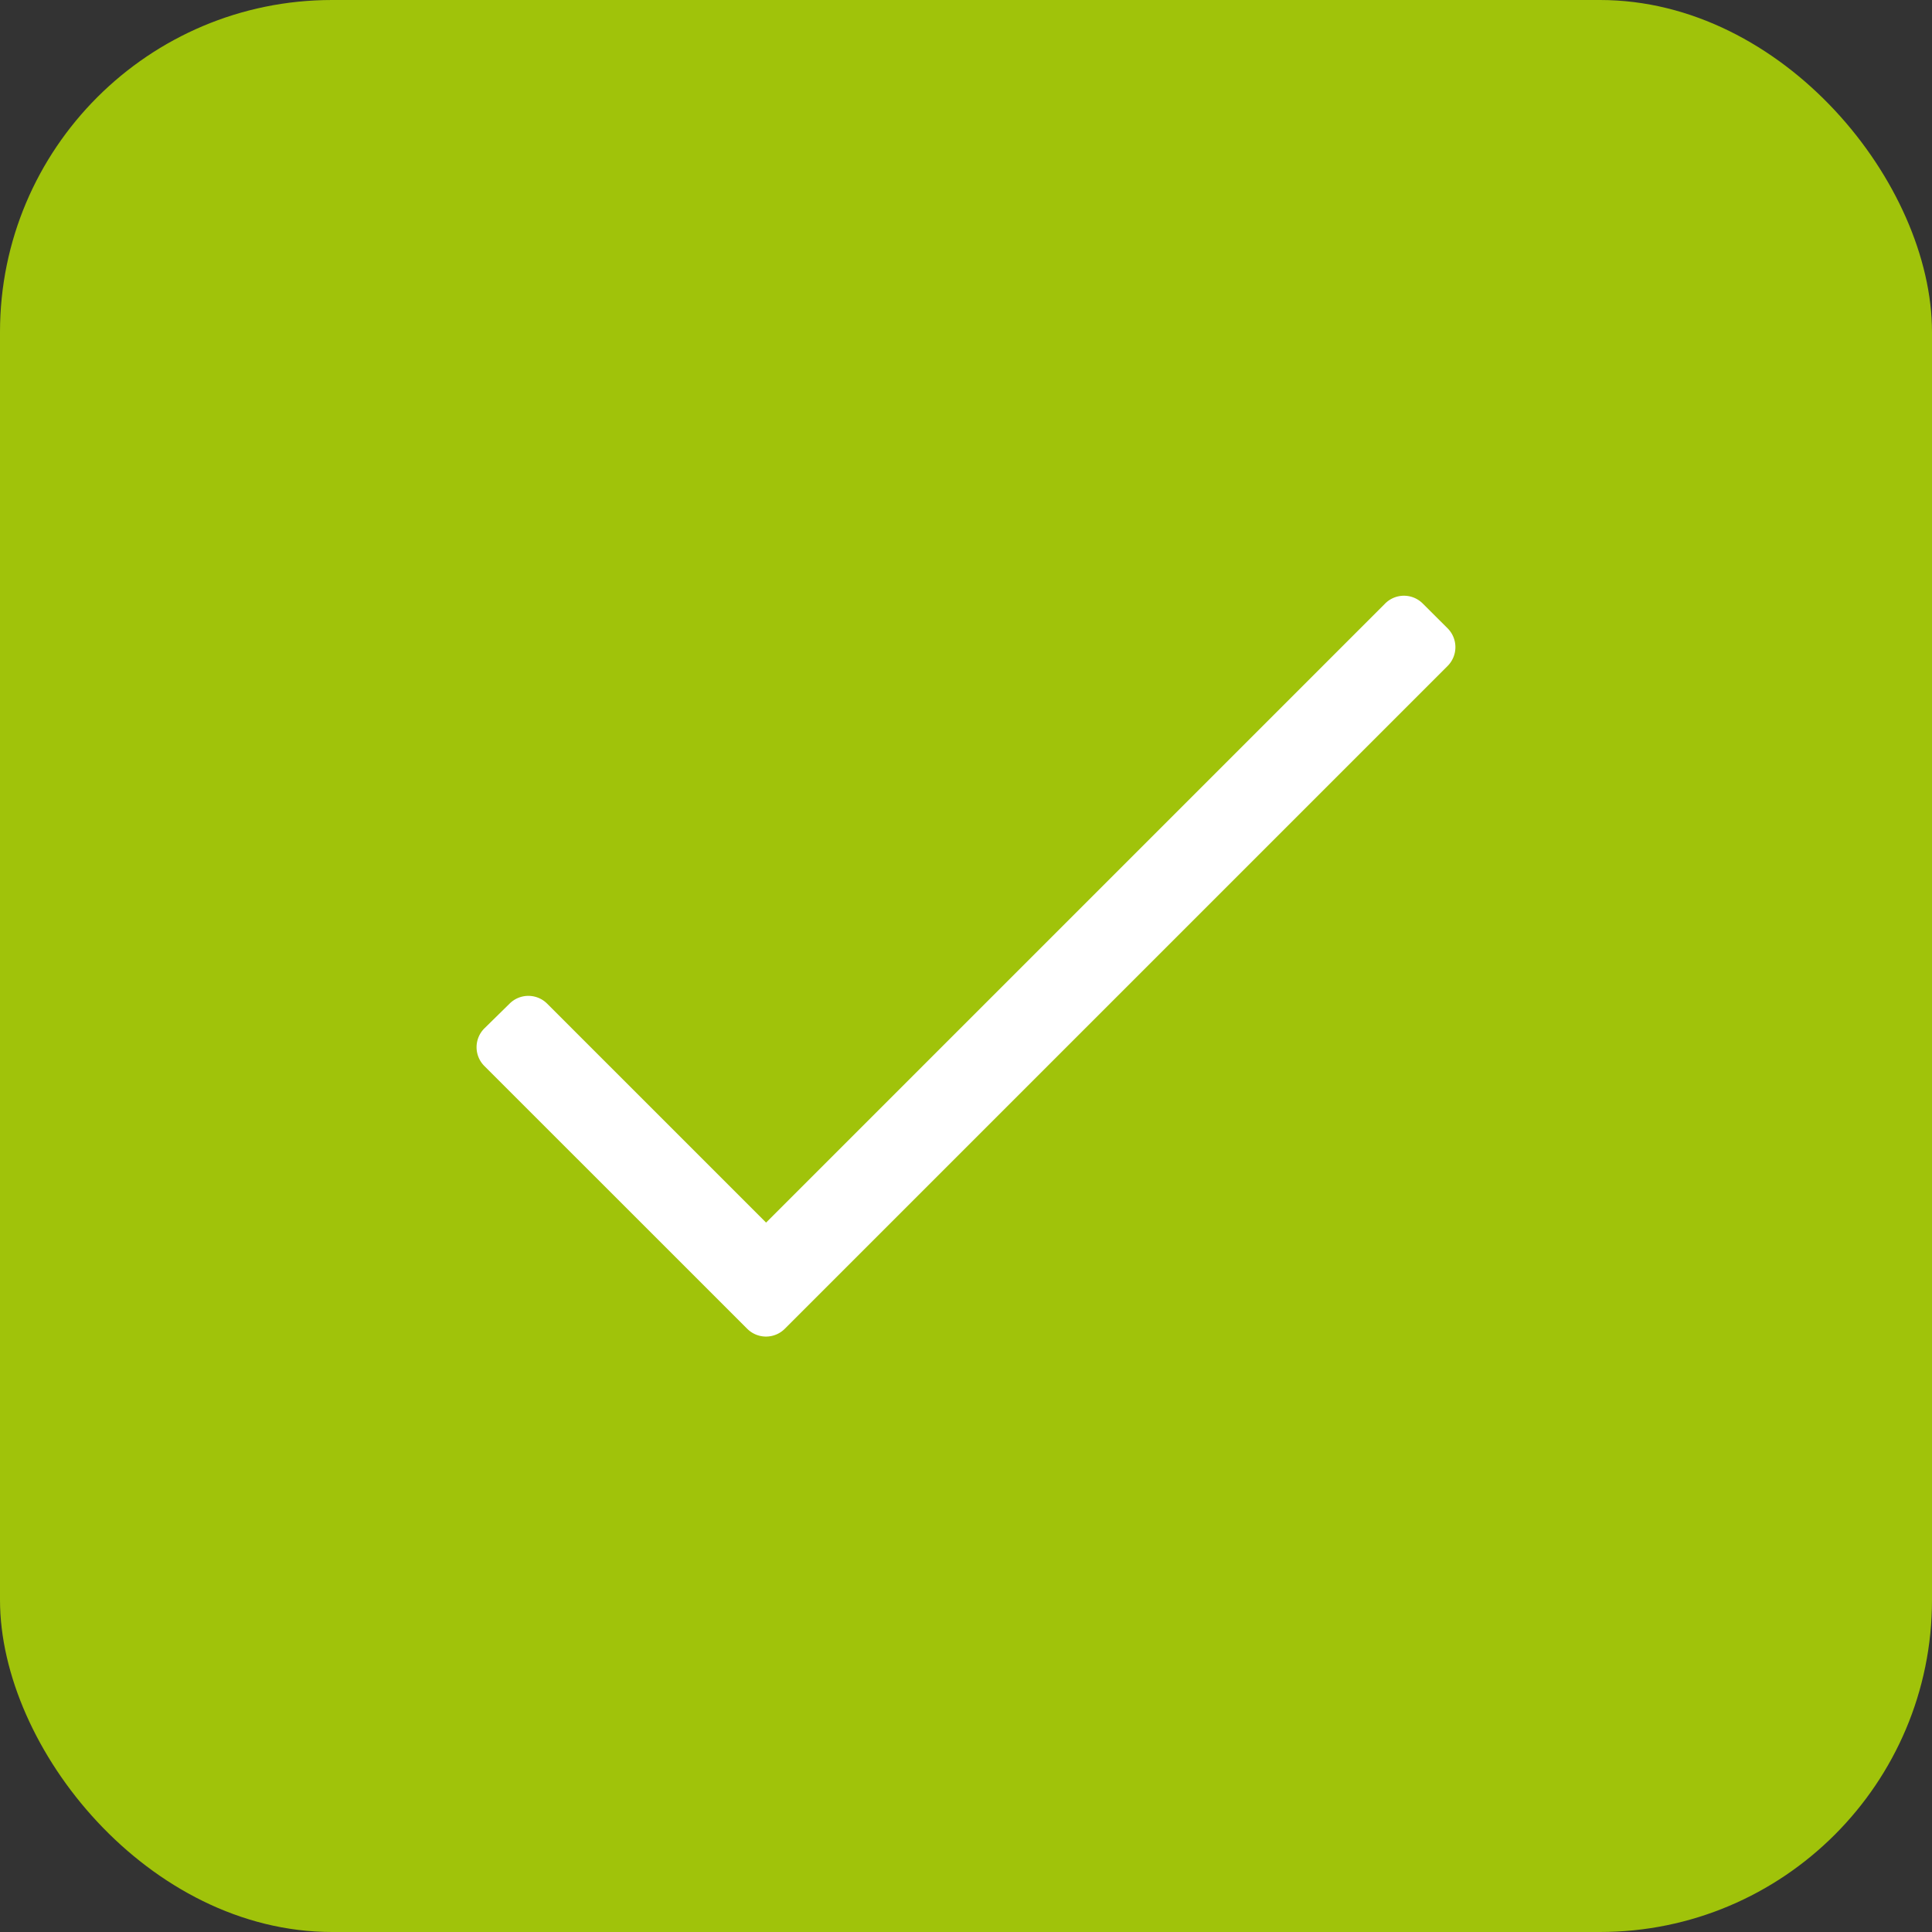
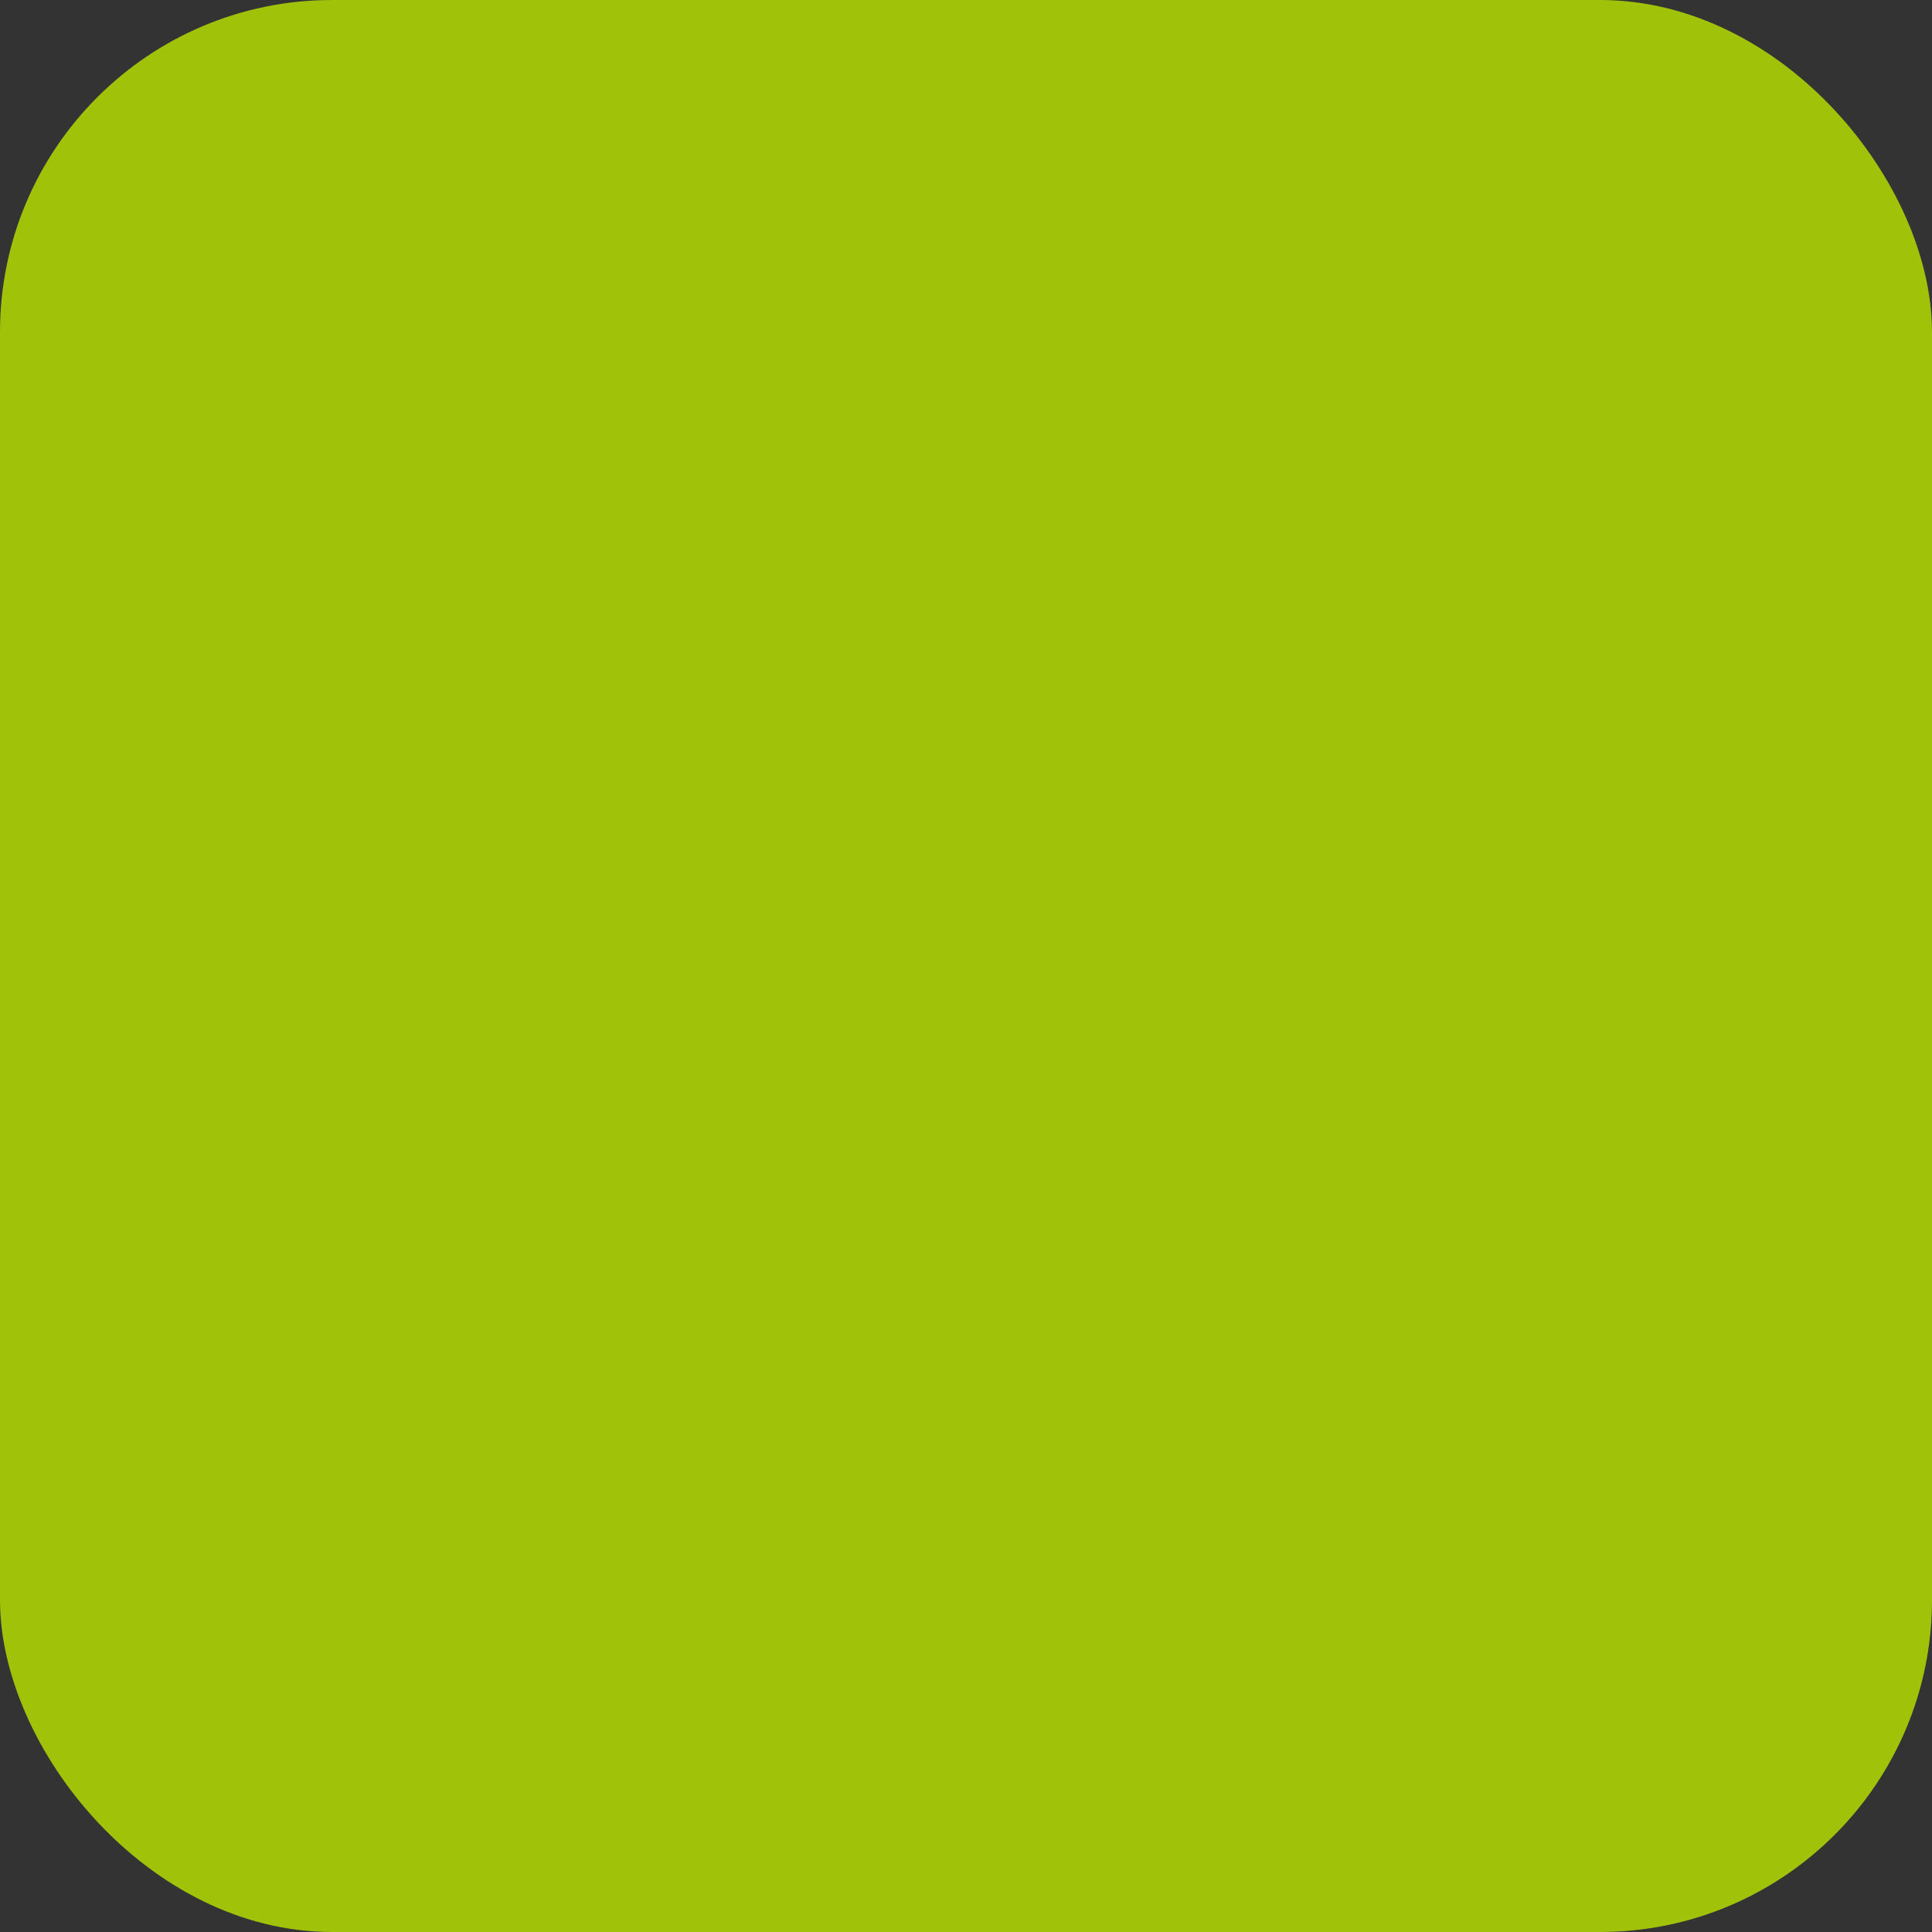
<svg xmlns="http://www.w3.org/2000/svg" viewBox="0 0 256 256" width="256" height="256">
  <rect x="0" y="0" width="256" height="256" fill="#333333" stroke="none" />
  <rect width="256" height="256" rx="44" fill="#a0c30a" />
-   <path d="m188.49 79.94 3.32 3.31a3.53 3.53 0 0 1 0 5L104 176.06a3.52 3.52 0 0 1-5 0l-34.81-34.8a3.52 3.52 0 0 1 0-5l3.32-3.26a3.52 3.52 0 0 1 5 0l29 29 82-82a3.52 3.52 0 0 1 4.98-.06Z" fill="#fff" />
</svg>